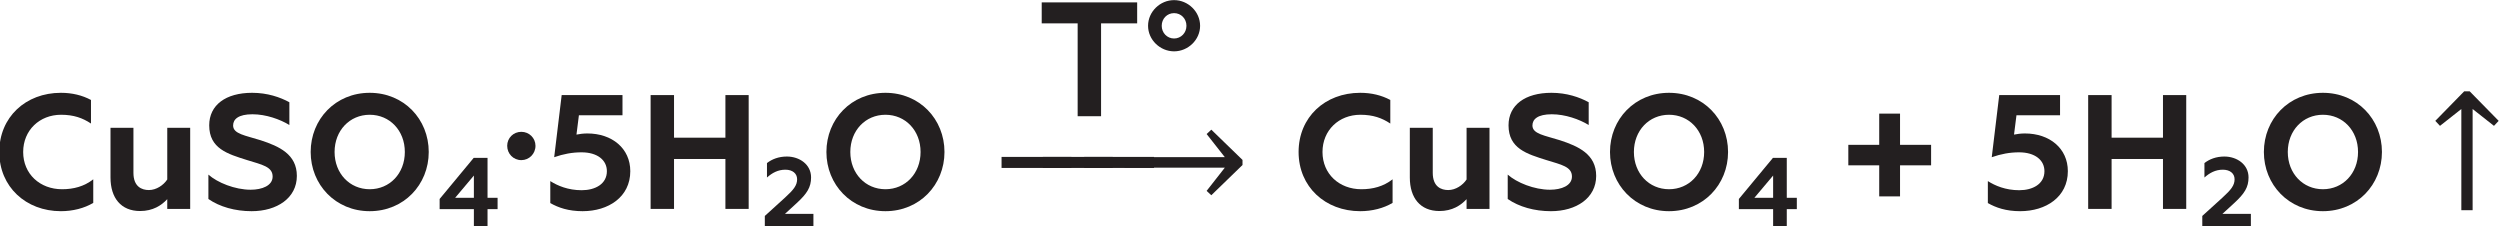
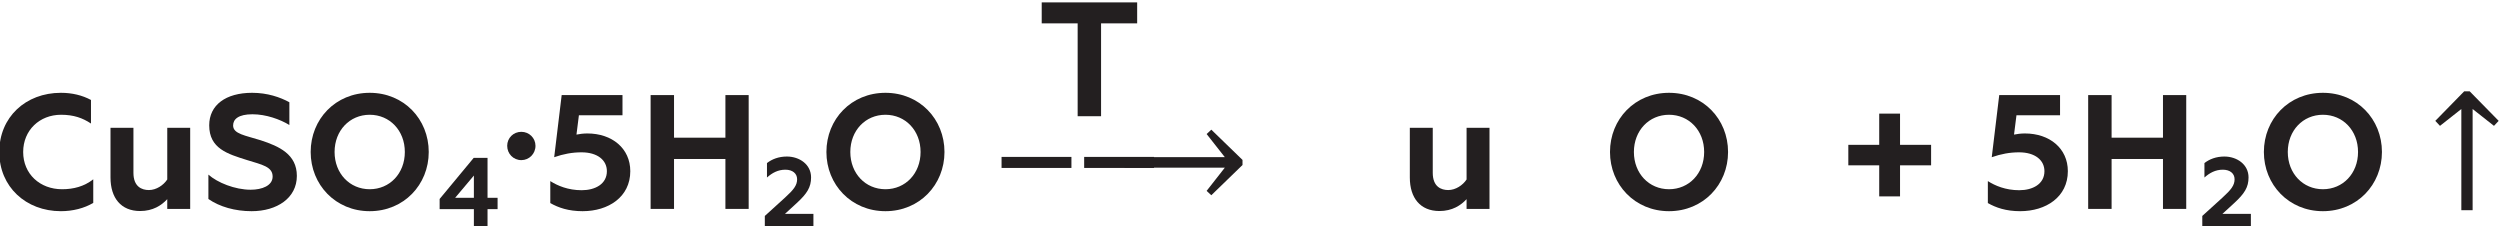
<svg xmlns="http://www.w3.org/2000/svg" id="aq" width="442.66" height="40.039" version="1.1" viewBox="0 0 442.66 40.039" xml:space="preserve">
  <defs id="aa">
    <clipPath id="b">
      <path id="ac" d="m0 0h931.96v109.08h-931.96z" />
    </clipPath>
    <clipPath id="a">
      <path id="n" d="m0 0h931.96v109.08h-931.96z" />
    </clipPath>
  </defs>
  <g id="af" transform="matrix(1.333 0 0 -1.333 -498.57 81.711)">
    <g id="as" transform="matrix(1 0 0 -1 372.78 33.549)" fill="#231f20" aria-label="CuSO">
      <path id="ap" d="m9.331 0.302c1.577 0 3.11-0.389 4.298-1.102v-3.132c-1.21 0.95-2.614 1.318-4.147 1.318-2.938 0-5.162-2.03-5.162-4.946 0-2.894 2.182-4.946 5.033-4.946 1.685 0 2.873 0.432 3.974 1.166v-3.132c-1.166-0.626-2.506-0.95-3.996-0.95-4.687 0-8.186 3.24-8.186 7.862 0 4.622 3.542 7.862 8.186 7.862z" />
      <path id="av" d="m23.458-10.778v6.869c-0.497 0.756-1.447 1.404-2.441 1.404-0.929 0-2.052-0.432-2.052-2.29v-5.983h-3.046v6.61c0 2.722 1.404 4.45 3.931 4.45 1.706 0 2.851-0.756 3.607-1.577v1.296h3.046v-10.778z" />
      <path id="z" d="m34.668 0.302c3.37 0 6.005-1.75 6.005-4.687 0-2.873-2.354-3.931-4.795-4.73-2.052-0.648-3.672-0.842-3.672-1.966 0-0.842 0.713-1.49 2.57-1.49 1.793 0 3.672 0.67 4.903 1.426v-3.024c-1.231-0.67-2.916-1.253-4.946-1.253-3.499 0-5.702 1.62-5.702 4.32 0 3.089 2.441 3.802 5.054 4.622 1.944 0.605 3.37 0.864 3.37 2.182 0 1.21-1.404 1.75-2.916 1.75-2.095 0-4.428-0.95-5.616-2.009v3.24c1.49 1.037 3.542 1.62 5.746 1.62z" />
      <path id="u" d="m50.35-2.614c-2.657 0-4.666-2.095-4.666-4.946 0-2.851 2.009-4.946 4.666-4.946s4.666 2.095 4.666 4.946c0 2.851-2.009 4.946-4.666 4.946zm0 2.916c4.536 0 7.841-3.521 7.841-7.862 0-4.363-3.305-7.862-7.841-7.862-4.536 0-7.841 3.499-7.841 7.862 0 4.342 3.305 7.862 7.841 7.862z" />
    </g>
    <g id="m" transform="matrix(1 0 0 -1 432.12 31.254)" fill="#231f20" aria-label="4">
      <path id="ab" d="m4.847 0h1.814v-2.268h1.335v-1.503h-1.335v-5.301h-1.84l-4.523 5.456v1.348h4.549zm-2.488-3.771 2.488-2.955v2.955z" />
    </g>
    <g id="ah" transform="matrix(1 0 0 -1 440.42 33.549)" fill="#231f20" aria-label="⋅5H">
      <path id="g" d="m2.851-6.48c1.037 0 1.879-0.842 1.879-1.901 0-1.037-0.842-1.858-1.879-1.858-1.058 0-1.879 0.821-1.879 1.858 0 1.058 0.821 1.901 1.879 1.901z" />
      <path id="t" d="m10.994 0.302c3.413 0 6.329-1.879 6.329-5.314 0-3.024-2.419-5.011-5.702-5.011-0.518 0-1.037 0.065-1.447 0.151l0.324-2.57h5.789v-2.678h-8.078l-0.994 8.251c1.231-0.432 2.398-0.648 3.629-0.648 2.117 0 3.37 1.037 3.37 2.506 0 1.706-1.555 2.527-3.348 2.527-1.814 0-3.218-0.605-4.169-1.21v2.916c1.058 0.605 2.398 1.08 4.298 1.08z" />
      <path id="x" d="m20.023 0h3.11v-6.631h6.826v6.631h3.089v-15.12h-3.089v5.659h-6.826v-5.659h-3.11z" />
    </g>
    <g id="v" transform="matrix(1 0 0 -1 475.16 31.254)" fill="#231f20" aria-label="2">
      <path id="o" d="m0.454 0h6.454v-1.633h-3.784l1.555-1.426c1.4-1.283 1.918-2.125 1.918-3.421 0-1.724-1.542-2.773-3.214-2.773-1.089 0-1.983 0.35-2.644 0.868v1.918c0.687-0.609 1.452-1.037 2.449-1.037 0.933 0 1.555 0.492 1.555 1.27 0 0.804-0.454 1.387-1.62 2.449l-2.67 2.424z" />
    </g>
    <g id="i" transform="matrix(1 0 0 -1 482.65 33.549)" fill="#231f20" aria-label="O  T°">
      <path id="l" d="m8.986-2.614c-2.657 0-4.666-2.095-4.666-4.946 0-2.851 2.009-4.946 4.666-4.946 2.657 0 4.666 2.095 4.666 4.946 0 2.851-2.009 4.946-4.666 4.946zm0 2.916c4.536 0 7.841-3.521 7.841-7.862 0-4.363-3.305-7.862-7.841-7.862-4.536 0-7.841 3.499-7.841 7.862 0 4.342 3.305 7.862 7.841 7.862z" />
      <path id="al" d="m29.743-27.432v2.786h4.774v12.334h3.11v-12.334h4.795v-2.786z" />
-       <path id="p" d="m47.326-26.006c0.929 0 1.642 0.734 1.642 1.685 0 0.929-0.713 1.685-1.642 1.685s-1.642-0.756-1.642-1.685c0-0.95 0.713-1.685 1.642-1.685zm0-1.728c-1.858 0-3.456 1.534-3.456 3.413 0 1.858 1.598 3.391 3.456 3.391s3.456-1.534 3.456-3.391c0-1.879-1.598-3.413-3.456-3.413z" />
    </g>
    <g id="c">
      <g id="am" clip-path="url(#b)">
        <g id="ai" transform="matrix(1 0 0 -1 505.72 33.549)" fill="#231f20" aria-label="−−−→">
          <path id="e" d="m1.339-5.442v-1.466h9.281v1.466z" />
-           <path id="j" d="m6.826-5.442v-1.466h9.281v1.466z" />
          <path id="q" d="m12.312-5.442v-1.466h9.281v1.466z" />
          <path id="r" d="m17.672-6.877h13.321l-2.415-3.069 0.622-0.58 4.145 4.018v0.675l-4.145 4.018-0.622-0.58 2.415-3.08h-13.321z" />
        </g>
      </g>
    </g>
    <g id="y" transform="matrix(1 0 0 -1 545.37 33.549)" fill="#231f20" aria-label="CuSO">
-       <path id="ak" d="m9.331 0.302c1.577 0 3.11-0.389 4.298-1.102v-3.132c-1.21 0.95-2.614 1.318-4.147 1.318-2.938 0-5.162-2.03-5.162-4.946 0-2.894 2.182-4.946 5.033-4.946 1.685 0 2.873 0.432 3.974 1.166v-3.132c-1.166-0.626-2.506-0.95-3.996-0.95-4.687 0-8.186 3.24-8.186 7.862 0 4.622 3.542 7.862 8.186 7.862z" />
      <path id="d" d="m23.458-10.778v6.869c-0.497 0.756-1.447 1.404-2.441 1.404-0.929 0-2.052-0.432-2.052-2.29v-5.983h-3.046v6.61c0 2.722 1.404 4.45 3.931 4.45 1.706 0 2.851-0.756 3.607-1.577v1.296h3.046v-10.778z" />
-       <path id="k" d="m34.668 0.302c3.37 0 6.005-1.75 6.005-4.687 0-2.873-2.354-3.931-4.795-4.73-2.052-0.648-3.672-0.842-3.672-1.966 0-0.842 0.713-1.49 2.57-1.49 1.793 0 3.672 0.67 4.903 1.426v-3.024c-1.231-0.67-2.916-1.253-4.946-1.253-3.499 0-5.702 1.62-5.702 4.32 0 3.089 2.441 3.802 5.054 4.622 1.944 0.605 3.37 0.864 3.37 2.182 0 1.21-1.404 1.75-2.916 1.75-2.095 0-4.428-0.95-5.616-2.009v3.24c1.49 1.037 3.542 1.62 5.746 1.62z" />
      <path id="h" d="m50.35-2.614c-2.657 0-4.666-2.095-4.666-4.946 0-2.851 2.009-4.946 4.666-4.946s4.666 2.095 4.666 4.946c0 2.851-2.009 4.946-4.666 4.946zm0 2.916c4.536 0 7.841-3.521 7.841-7.862 0-4.363-3.305-7.862-7.841-7.862-4.536 0-7.841 3.499-7.841 7.862 0 4.342 3.305 7.862 7.841 7.862z" />
    </g>
    <g id="ar" transform="matrix(1 0 0 -1 604.7 31.254)" fill="#231f20" aria-label="4">
-       <path id="an" d="m4.847 0h1.814v-2.268h1.335v-1.503h-1.335v-5.301h-1.84l-4.523 5.456v1.348h4.549zm-2.488-3.771 2.488-2.955v2.955z" />
-     </g>
+       </g>
    <g id="ae" transform="matrix(1 0 0 -1 618.11 33.549)" fill="#231f20" aria-label="+ 5H">
      <path id="ao" d="m5.53-1.663h2.765v-4.126h4.126v-2.722h-4.126v-4.147h-2.765v4.147h-4.104v2.722h4.104z" />
      <path id="ag" d="m24.257 0.302c3.413 0 6.329-1.879 6.329-5.314 0-3.024-2.419-5.011-5.702-5.011-0.518 0-1.037 0.065-1.447 0.151l0.324-2.57h5.789v-2.678h-8.078l-0.994 8.251c1.231-0.432 2.398-0.648 3.629-0.648 2.117 0 3.37 1.037 3.37 2.506 0 1.706-1.555 2.527-3.348 2.527-1.814 0-3.218-0.605-4.169-1.21v2.916c1.058 0.605 2.398 1.08 4.298 1.08z" />
      <path id="f" d="m33.286 0h3.11v-6.631h6.826v6.631h3.089v-15.12h-3.089v5.659h-6.826v-5.659h-3.11z" />
    </g>
    <g id="ax" transform="matrix(1 0 0 -1 666.1 31.254)" fill="#231f20" aria-label="2">
      <path id="aw" d="m0.454 0h6.454v-1.633h-3.784l1.555-1.426c1.4-1.283 1.918-2.125 1.918-3.421 0-1.724-1.542-2.773-3.214-2.773-1.089 0-1.983 0.35-2.644 0.868v1.918c0.687-0.609 1.452-1.037 2.449-1.037 0.933 0 1.555 0.492 1.555 1.27 0 0.804-0.454 1.387-1.62 2.449l-2.67 2.424z" />
    </g>
    <g id="at" transform="matrix(1 0 0 -1 673.59 33.549)" fill="#231f20" aria-label="O ">
      <path id="aj" d="m8.986-2.614c-2.657 0-4.666-2.095-4.666-4.946 0-2.851 2.009-4.946 4.666-4.946 2.657 0 4.666 2.095 4.666 4.946 0 2.851-2.009 4.946-4.666 4.946zm0 2.916c4.536 0 7.841-3.521 7.841-7.862 0-4.363-3.305-7.862-7.841-7.862-4.536 0-7.841 3.499-7.841 7.862 0 4.342 3.305 7.862 7.841 7.862z" />
    </g>
    <g id="ay">
      <g id="ad" clip-path="url(#a)">
        <g id="w" transform="matrix(1 0 0 -1 696.65 33.549)" fill="#231f20" aria-label="↑">
          <path id="au" d="m4.314 0.169v-13.437l-2.837 2.236-0.622-0.664 3.839-3.923h0.728l3.85 3.923-0.622 0.664-2.837-2.236v13.437z" />
        </g>
      </g>
    </g>
  </g>
</svg>